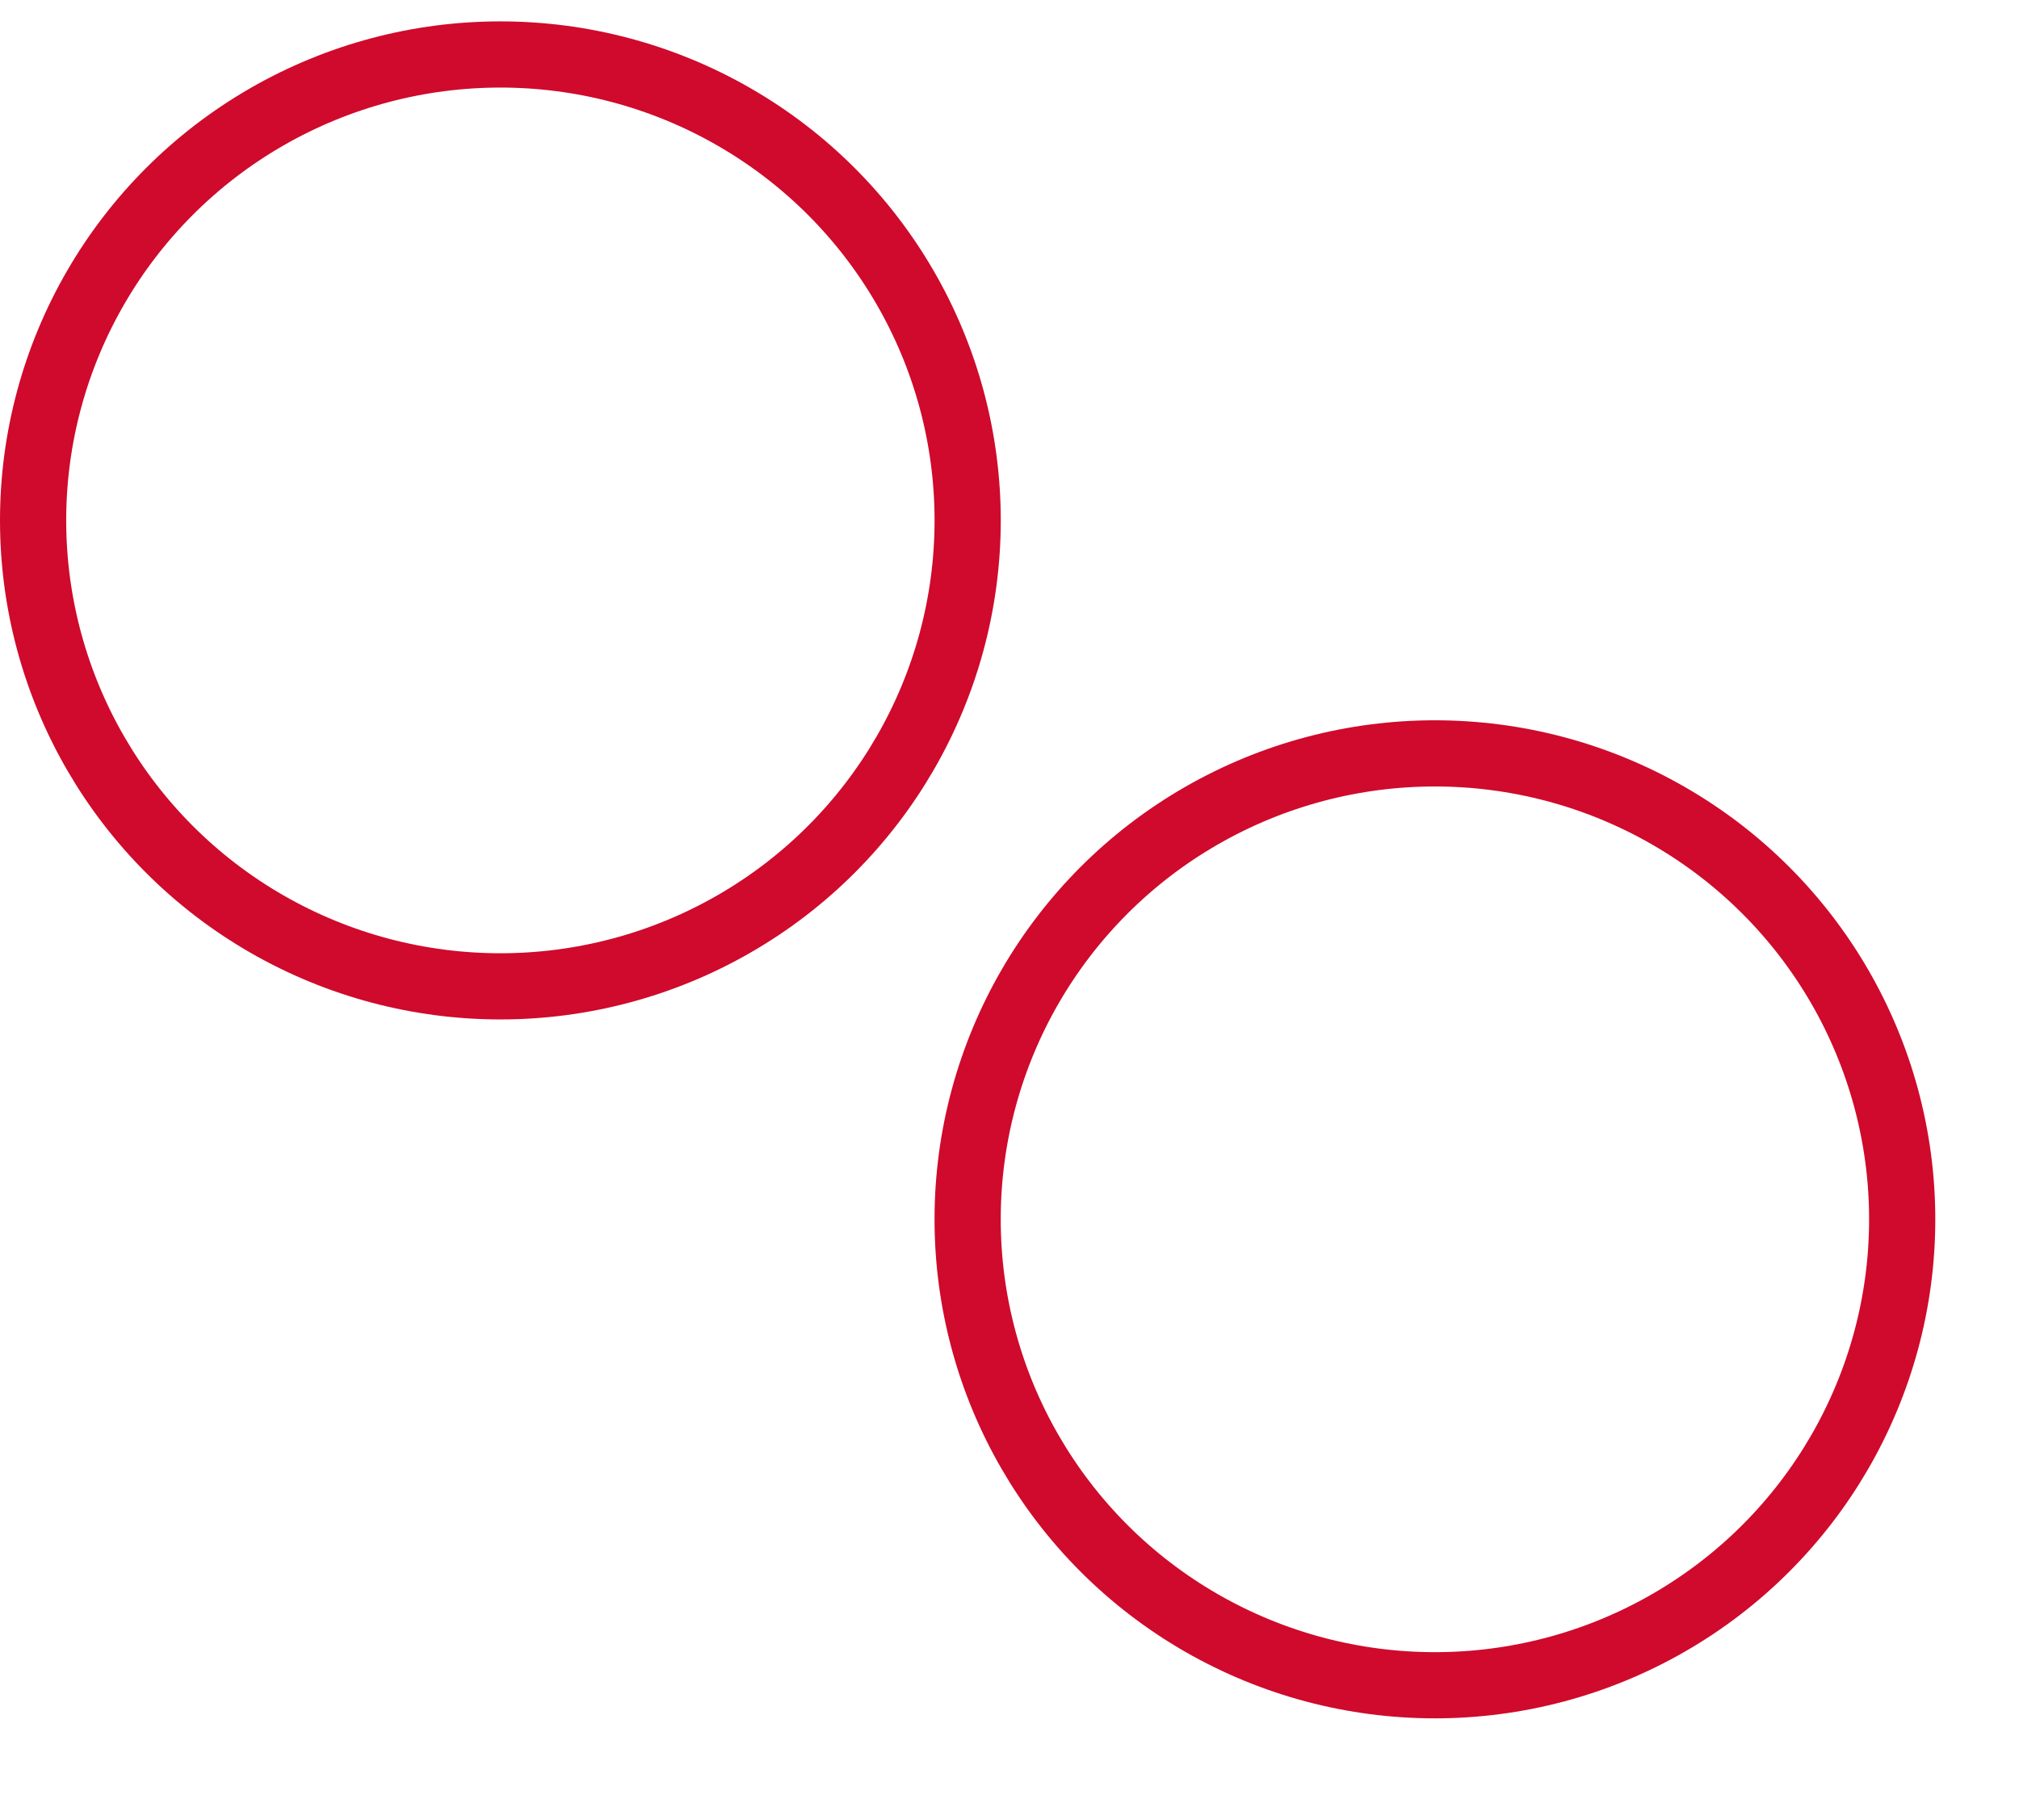
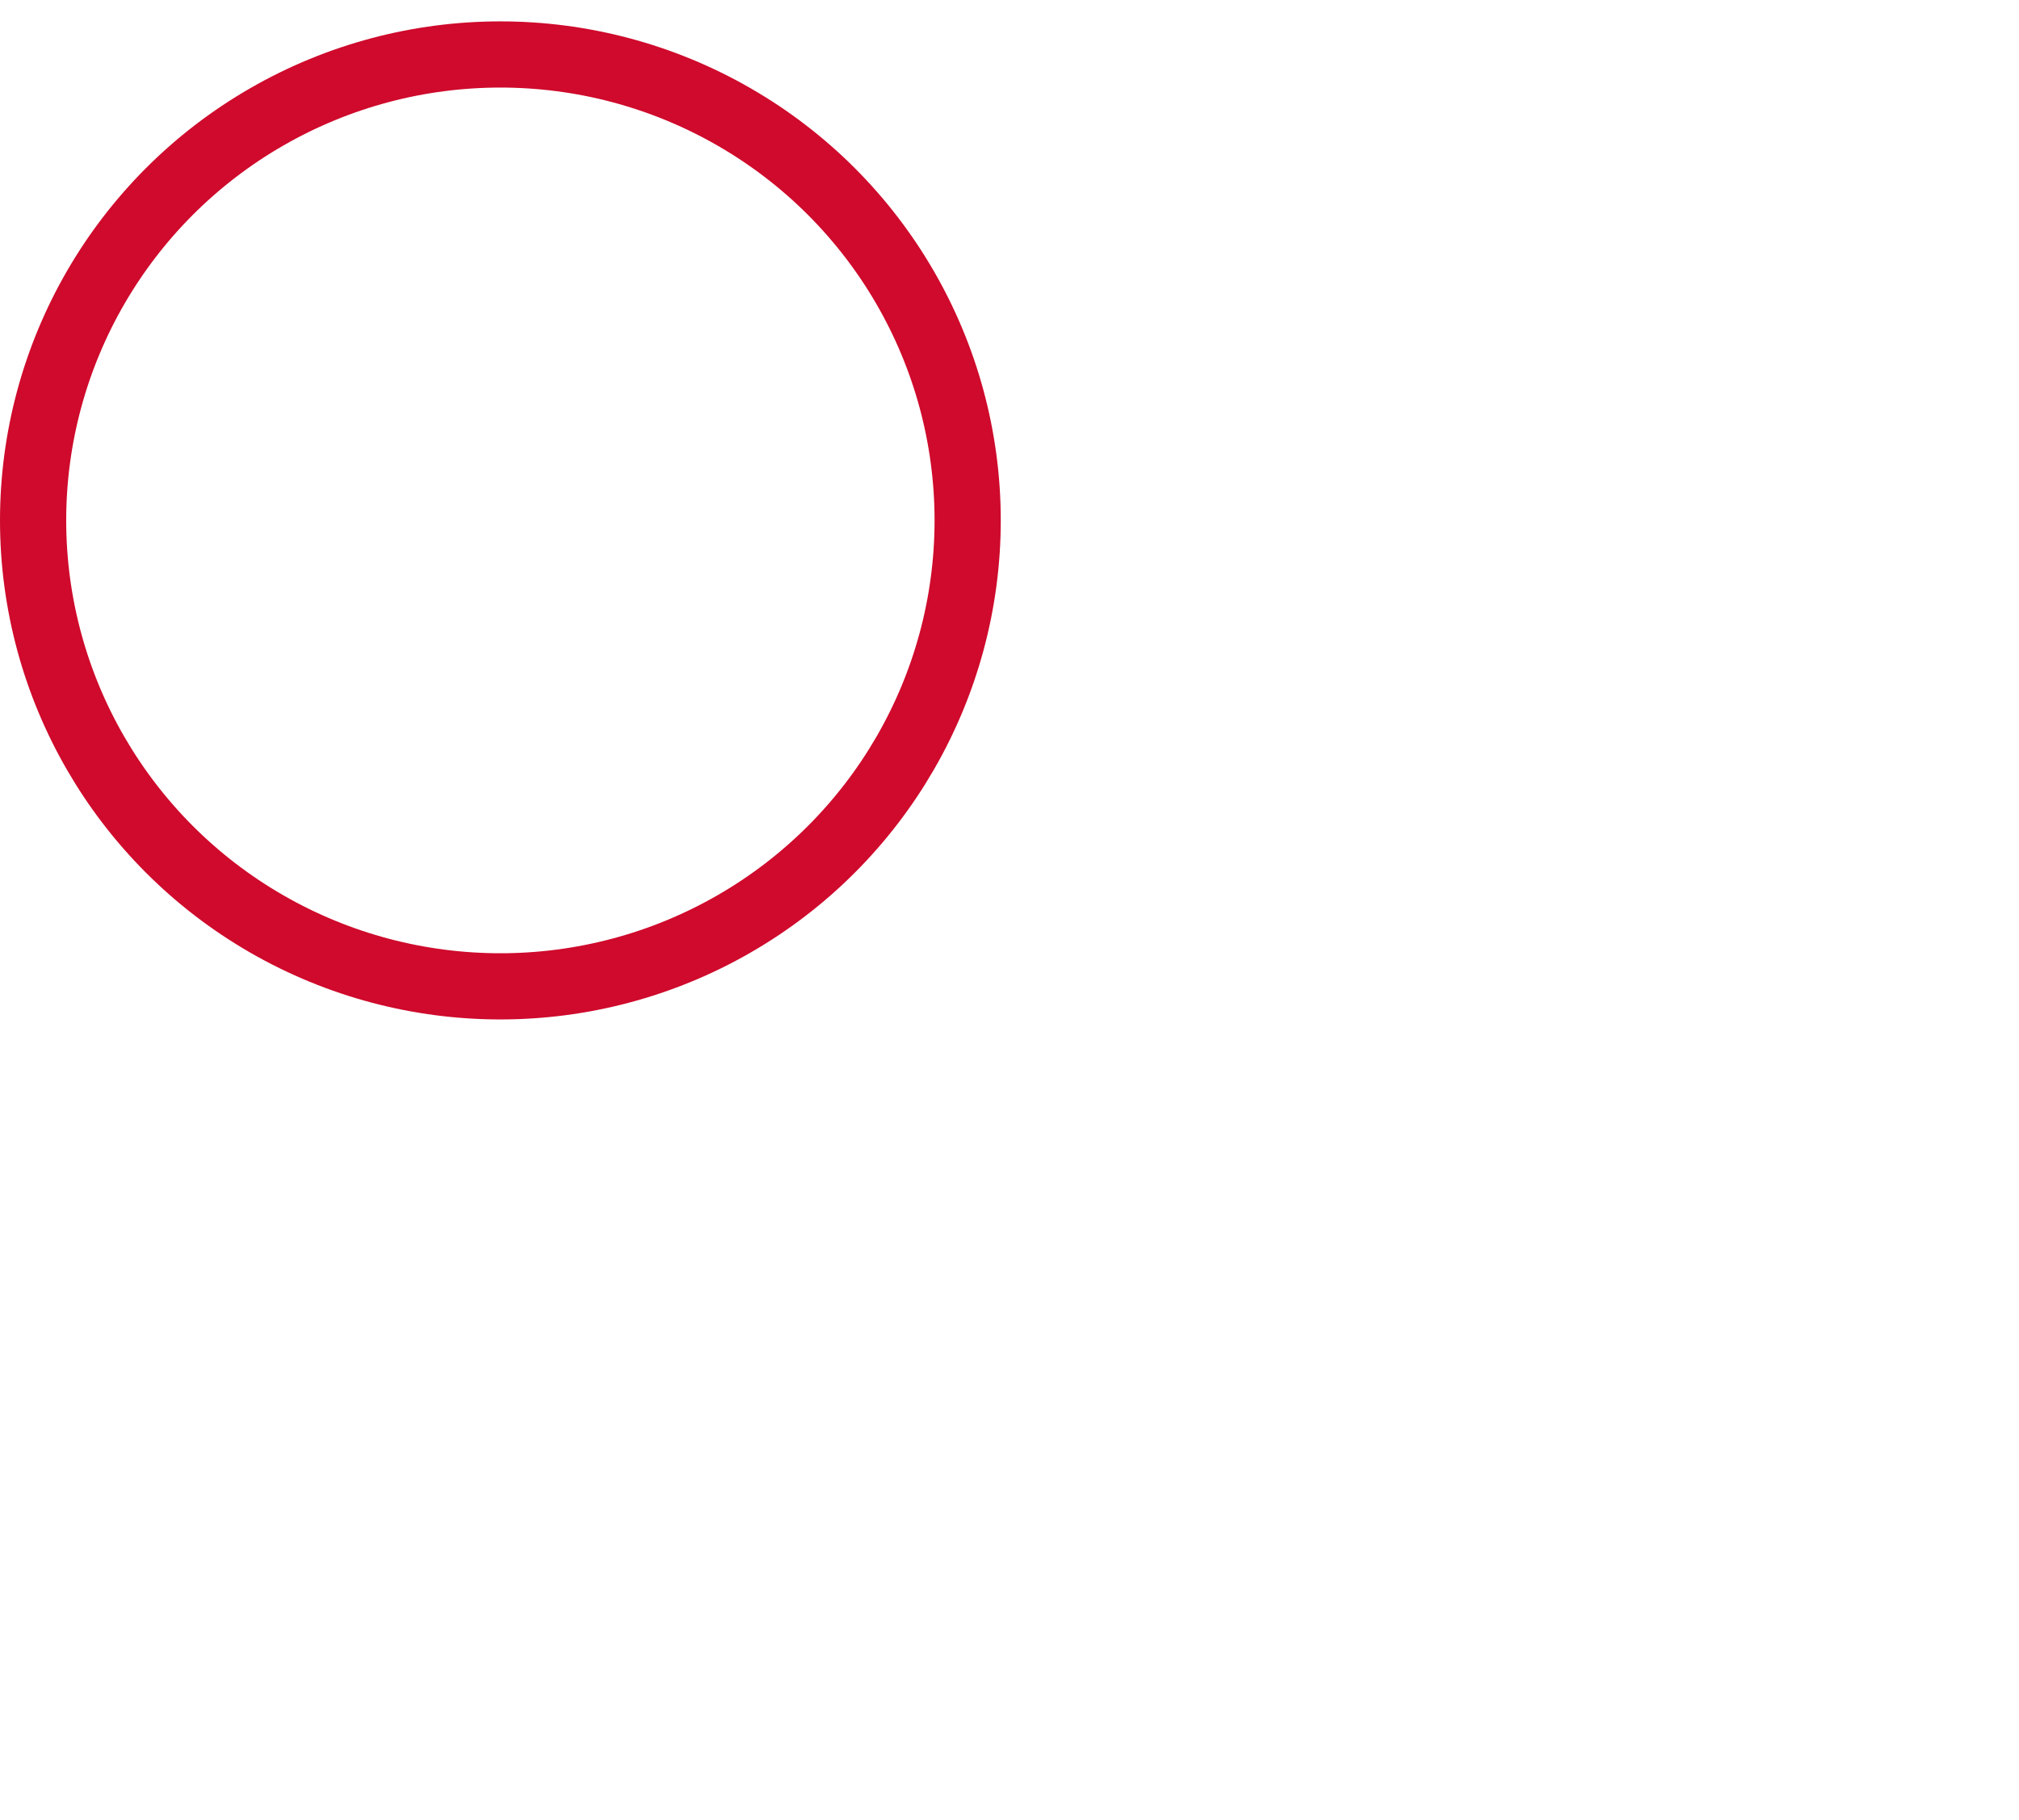
<svg xmlns="http://www.w3.org/2000/svg" width="61" height="55" viewBox="0 0 61 55" fill="none">
  <g style="mix-blend-mode:multiply">
    <ellipse cx="15.118" cy="15.726" rx="14.118" ry="14.08" stroke="#CF0A2C" stroke-width="2" />
  </g>
  <g style="mix-blend-mode:multiply">
-     <ellipse cx="43.353" cy="36.846" rx="14.118" ry="14.08" stroke="#CF0A2C" stroke-width="2" />
-   </g>
+     </g>
</svg>